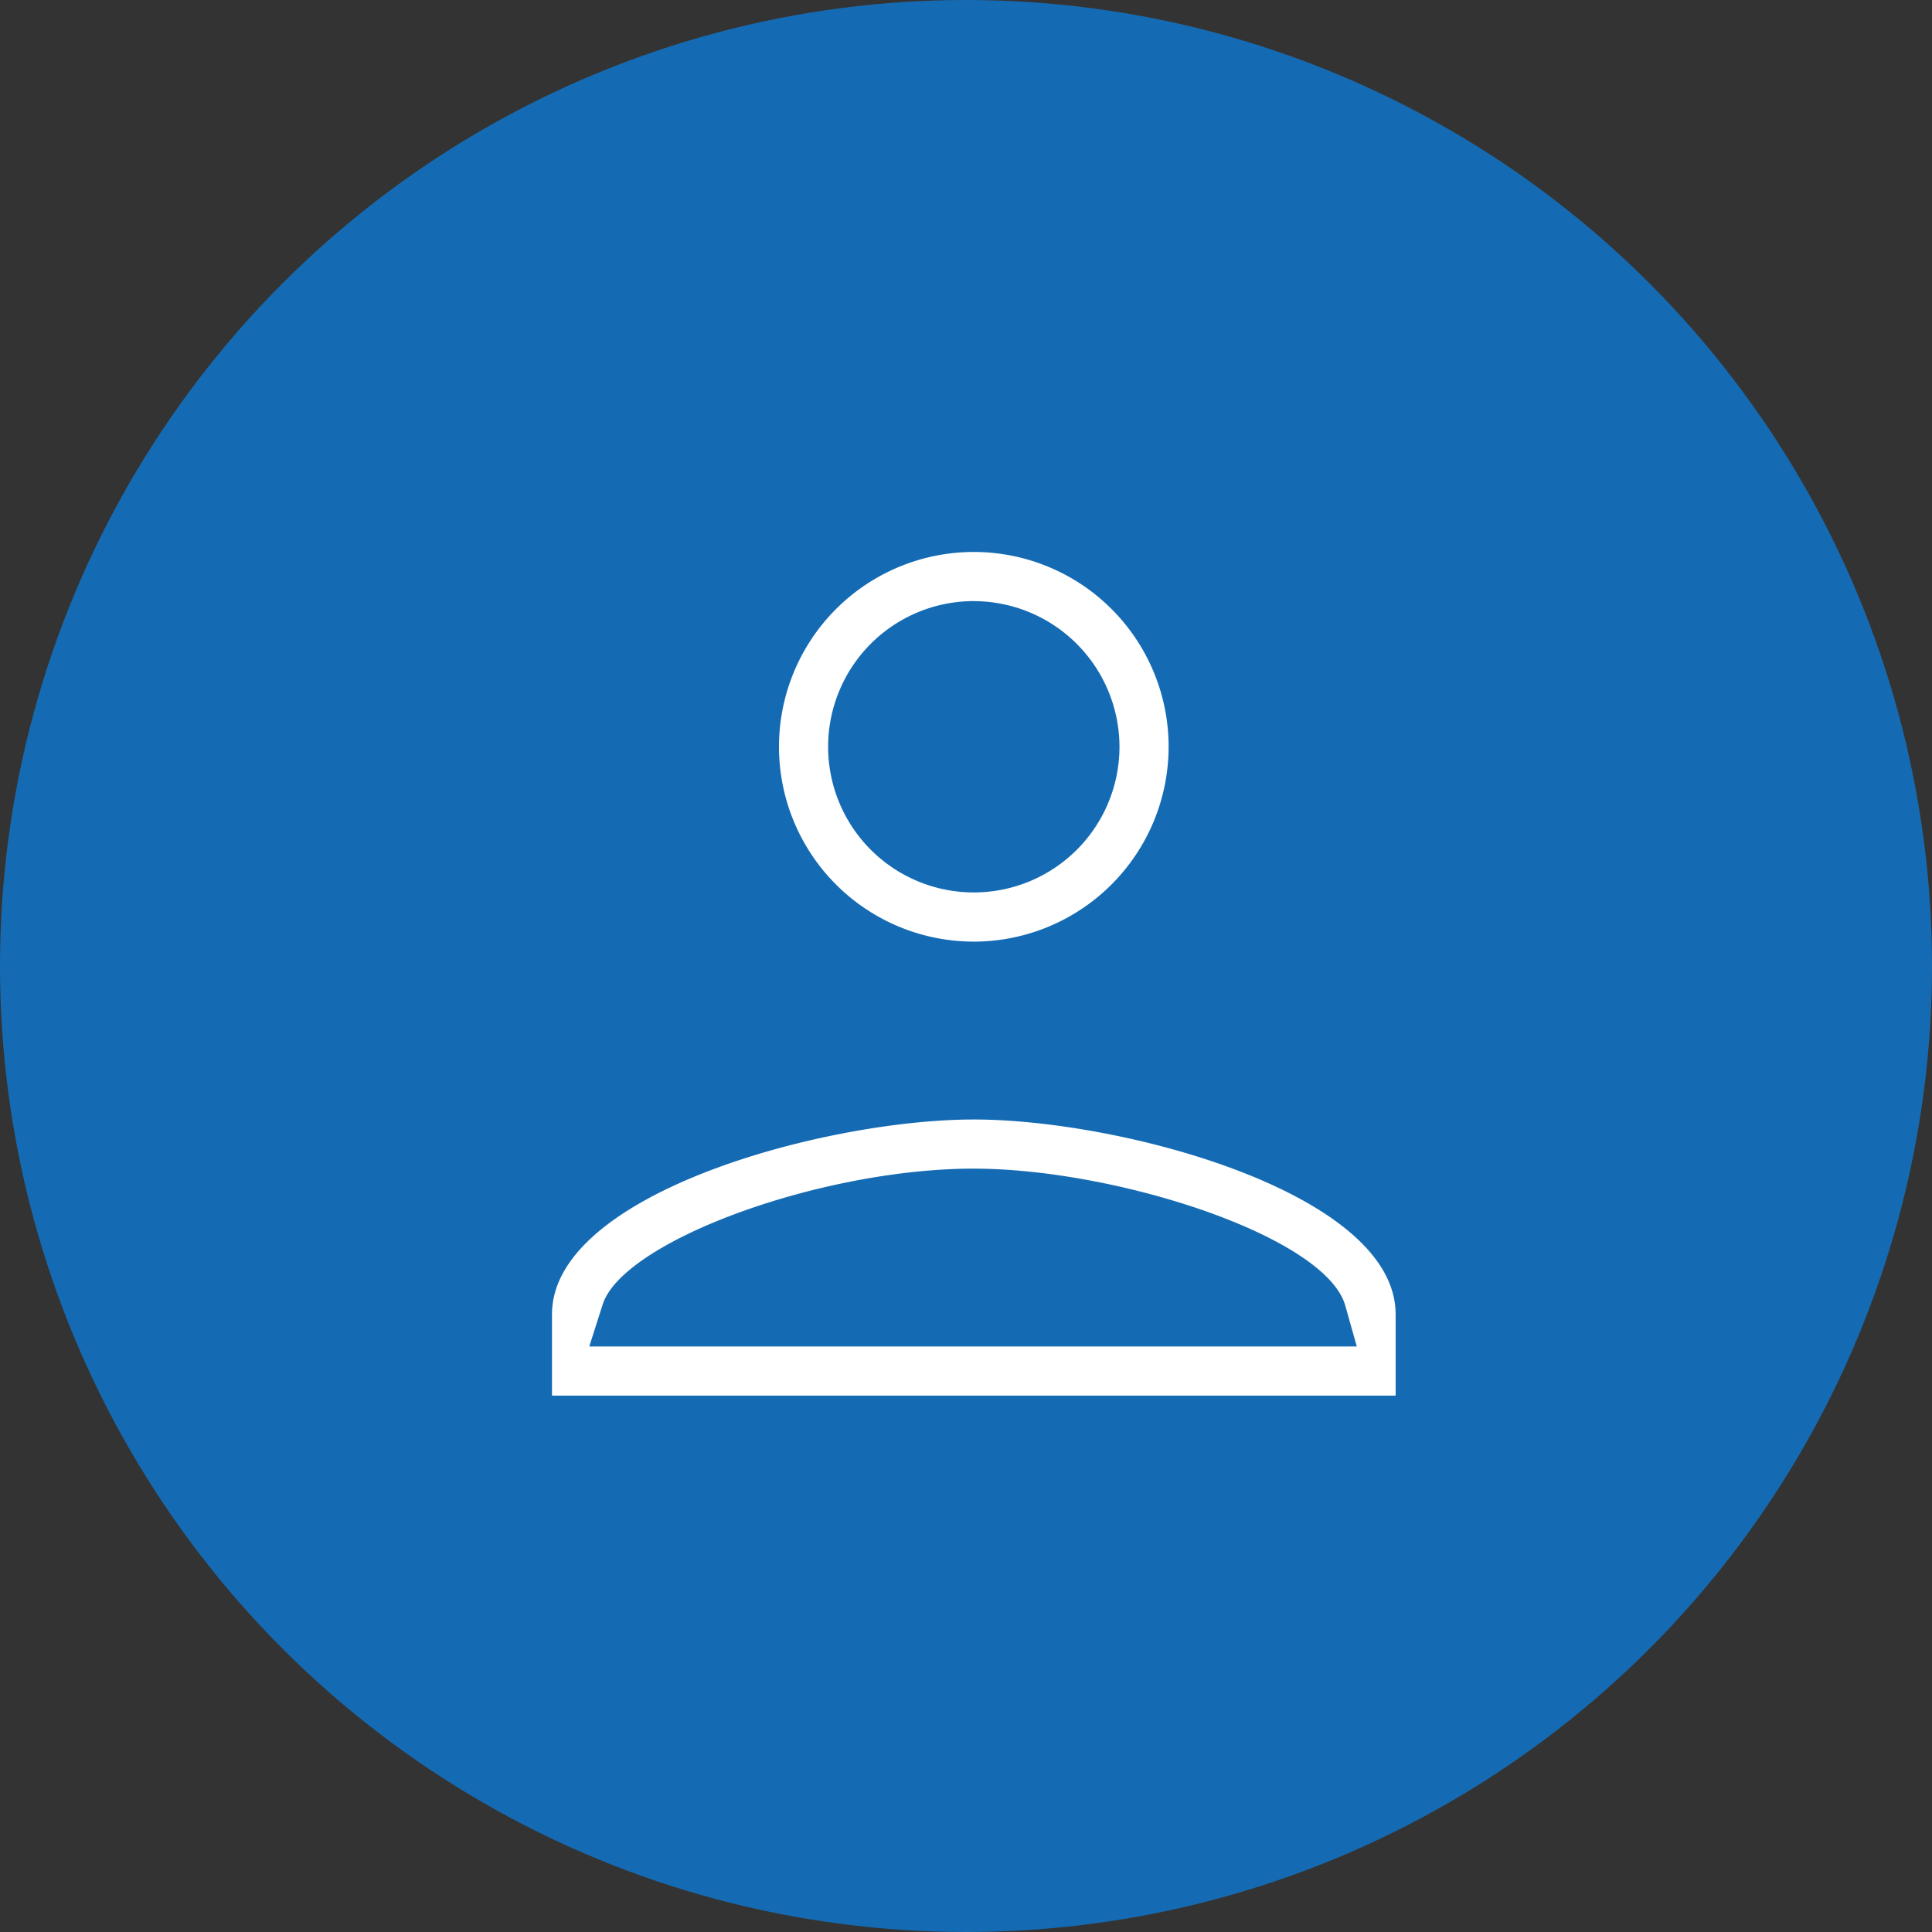
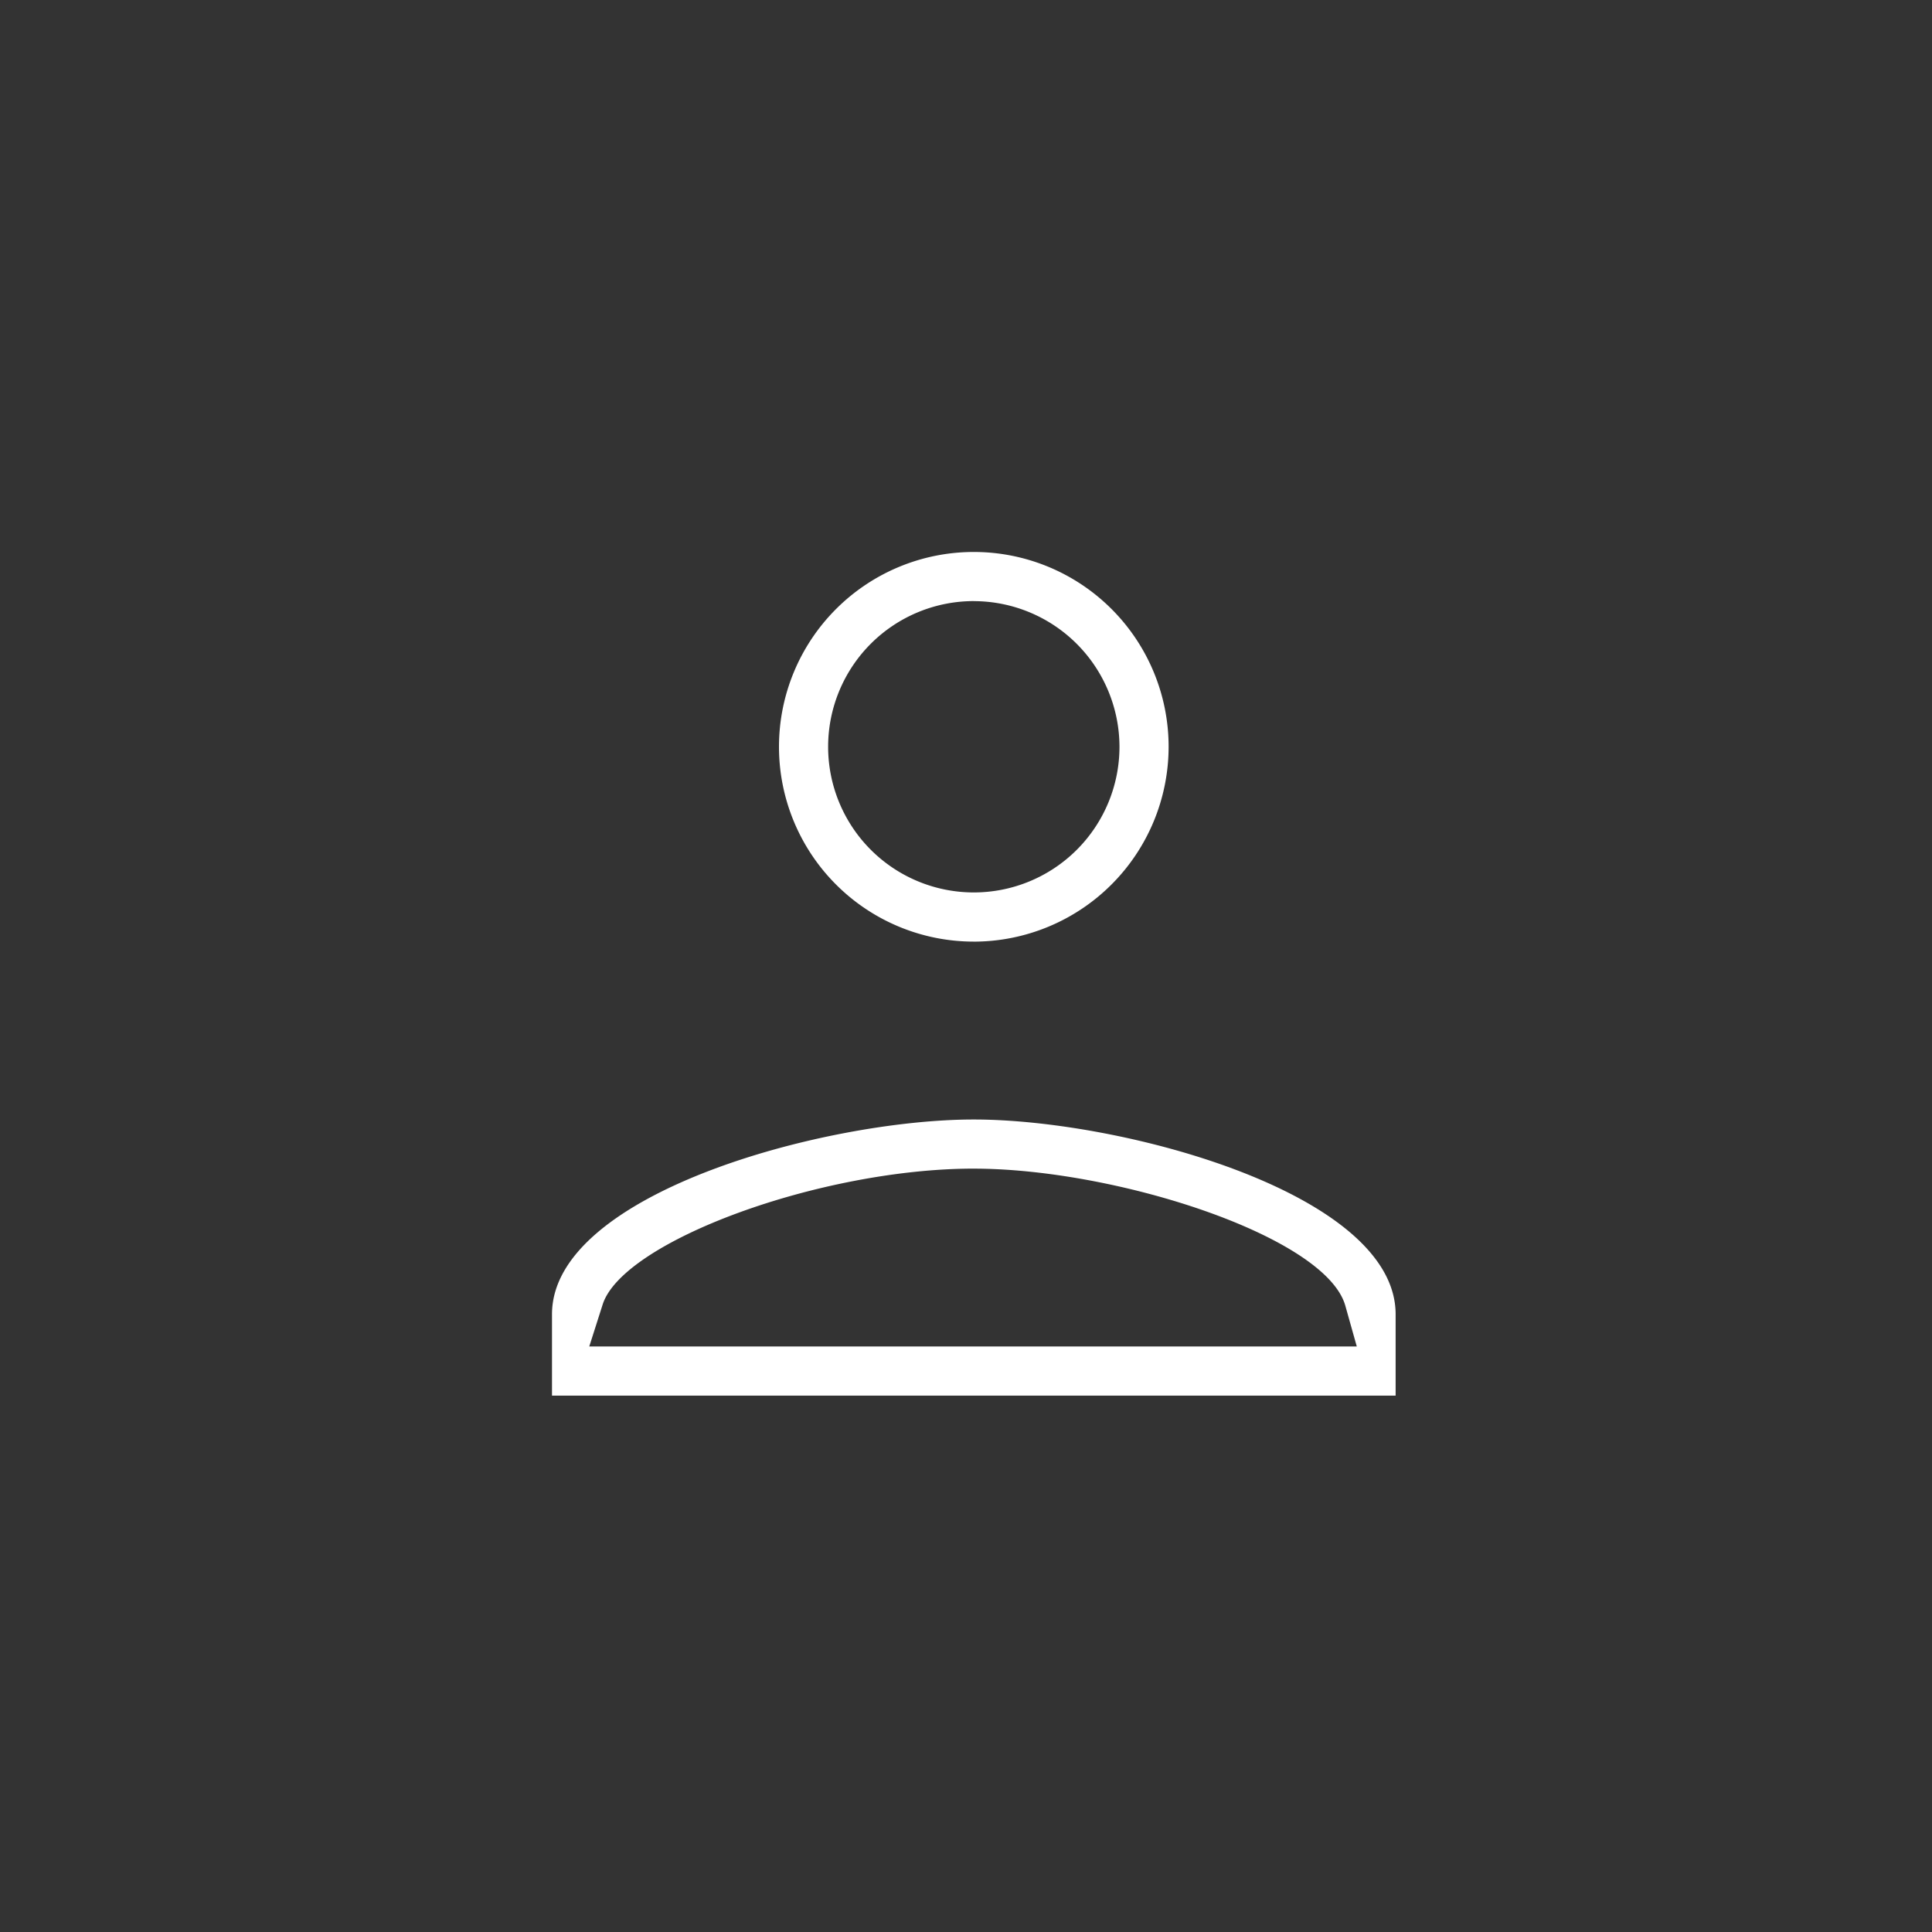
<svg xmlns="http://www.w3.org/2000/svg" width="80" height="80" viewBox="0 0 80 80">
  <rect x="0" y="0" width="80" height="80" fill="#333333" stroke="none" />
  <g id="Grupo_2408" data-name="Grupo 2408" transform="translate(-418 -1239)">
-     <circle id="Elipse_12" data-name="Elipse 12" cx="40" cy="40" r="40" transform="translate(418 1239)" fill="#156bb3" />
-     <path id="Trazado_50394" data-name="Trazado 50394" d="M193.567,95.047V91.68c0-5.005,11.31-8.067,17.466-8.067S228.5,86.674,228.5,91.68v3.367Zm17.466-9.4c-6.34,0-14.527,3-15.368,5.626l-.555,1.739h31.782l-.477-1.694C225.6,88.451,216.924,85.648,211.033,85.648Zm0-9.4a8.067,8.067,0,1,1,8.067-8.067A8.076,8.076,0,0,1,211.033,76.248Zm0-14.1a6.032,6.032,0,1,0,6.032,6.032A6.04,6.04,0,0,0,211.033,62.149Z" transform="translate(247.29 1201.743)" fill="#fff" />
+     <path id="Trazado_50394" data-name="Trazado 50394" d="M193.567,95.047V91.68c0-5.005,11.31-8.067,17.466-8.067S228.5,86.674,228.5,91.68v3.367Zm17.466-9.4c-6.34,0-14.527,3-15.368,5.626l-.555,1.739h31.782l-.477-1.694C225.6,88.451,216.924,85.648,211.033,85.648Zm0-9.4a8.067,8.067,0,1,1,8.067-8.067A8.076,8.076,0,0,1,211.033,76.248Zm0-14.1a6.032,6.032,0,1,0,6.032,6.032A6.04,6.04,0,0,0,211.033,62.149" transform="translate(247.29 1201.743)" fill="#fff" />
  </g>
</svg>